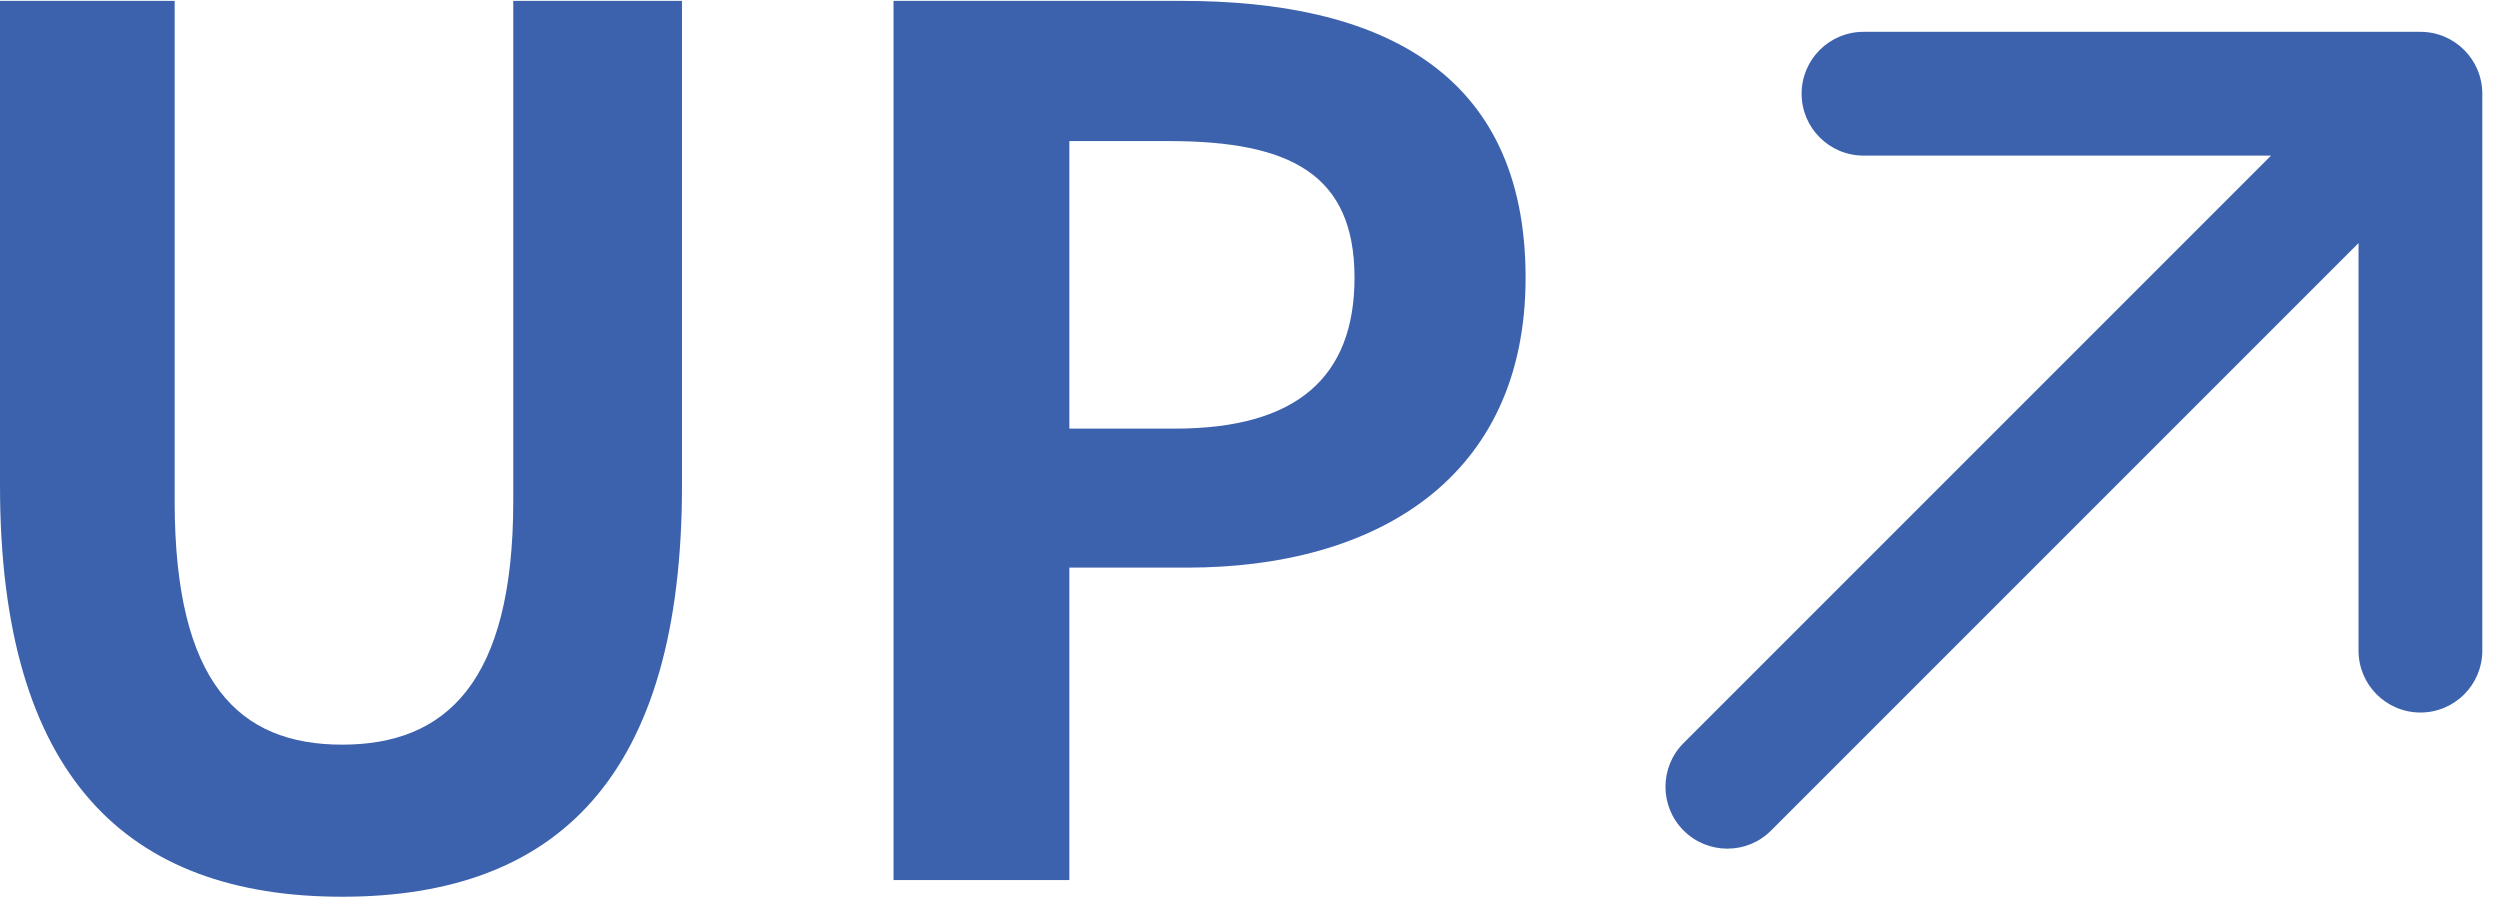
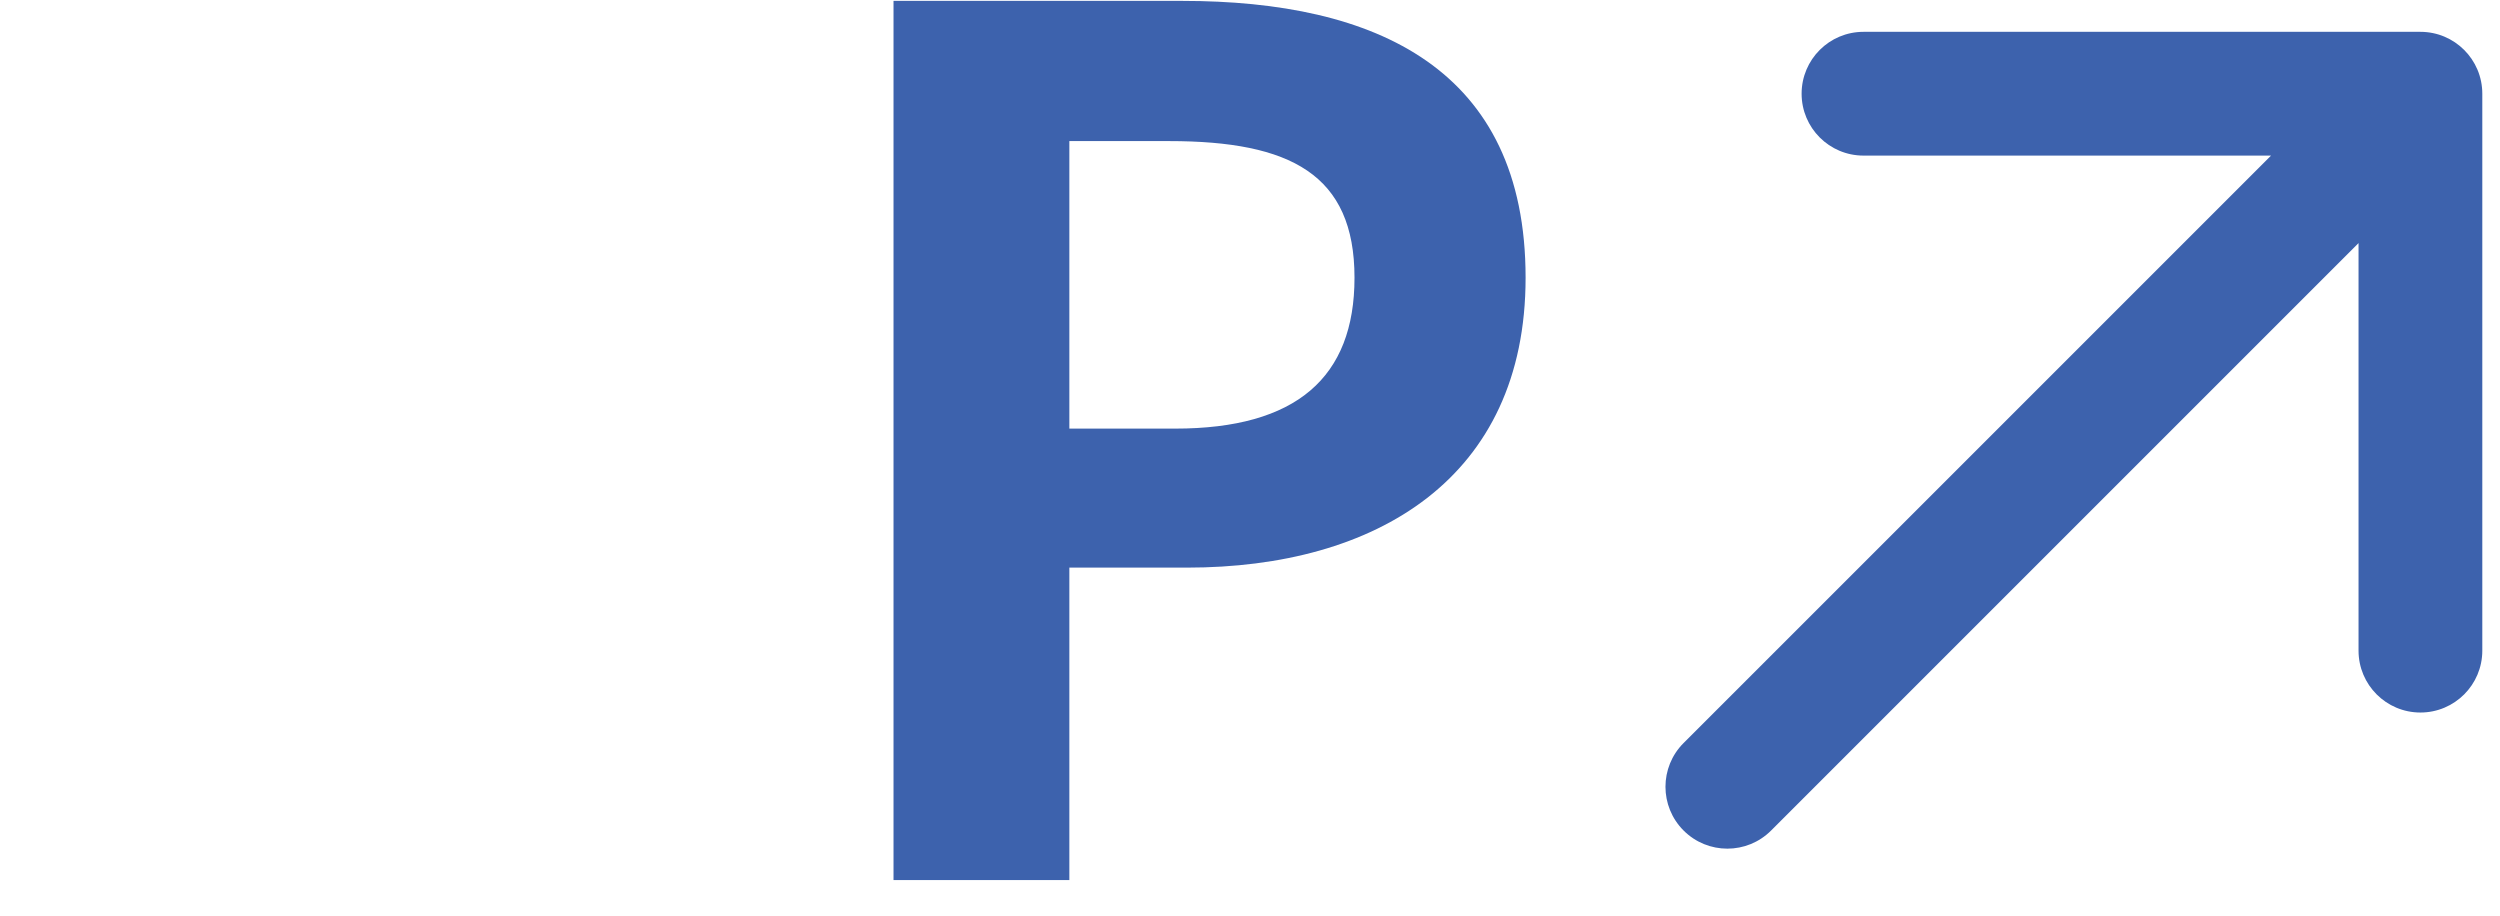
<svg xmlns="http://www.w3.org/2000/svg" width="101" height="37" viewBox="0 0 101 37" fill="none">
  <path d="M36.098 35.556V0.036H47.762C55.586 0.036 61.634 2.772 61.634 11.22C61.634 19.332 55.586 22.932 47.954 22.932H43.202V35.556H36.098ZM43.202 17.316H47.474C52.37 17.316 54.722 15.252 54.722 11.22C54.722 7.044 52.13 5.7 47.234 5.7H43.202V17.316Z" fill="#3D62AD" />
-   <path d="M13.824 36.228C5.136 36.228 0 31.38 0 19.62V0.036H7.056V20.244C7.056 27.588 9.648 30.084 13.824 30.084C18 30.084 20.736 27.588 20.736 20.244V0.036H27.552V19.62C27.552 31.38 22.512 36.228 13.824 36.228Z" fill="#3D62AD" />
  <g clip-path="url(#clip0_583_5544)">
    <path fill-rule="evenodd" clip-rule="evenodd" d="M97.785 1.286C99.166 1.286 100.285 2.405 100.285 3.786V26.286C100.285 27.666 99.166 28.786 97.785 28.786C96.404 28.786 95.285 27.666 95.285 26.286V9.821L71.553 33.553C70.577 34.53 68.994 34.53 68.017 33.553C67.041 32.577 67.041 30.994 68.017 30.018L91.75 6.286H75.285C73.904 6.286 72.785 5.166 72.785 3.786C72.785 2.405 73.904 1.286 75.285 1.286H97.785Z" fill="#3D62AD" />
  </g>
  <defs>
    <clipPath id="clip0_583_5544">
      <rect width="34" height="34" fill="white" transform="translate(67 1)" />
    </clipPath>
  </defs>
</svg>